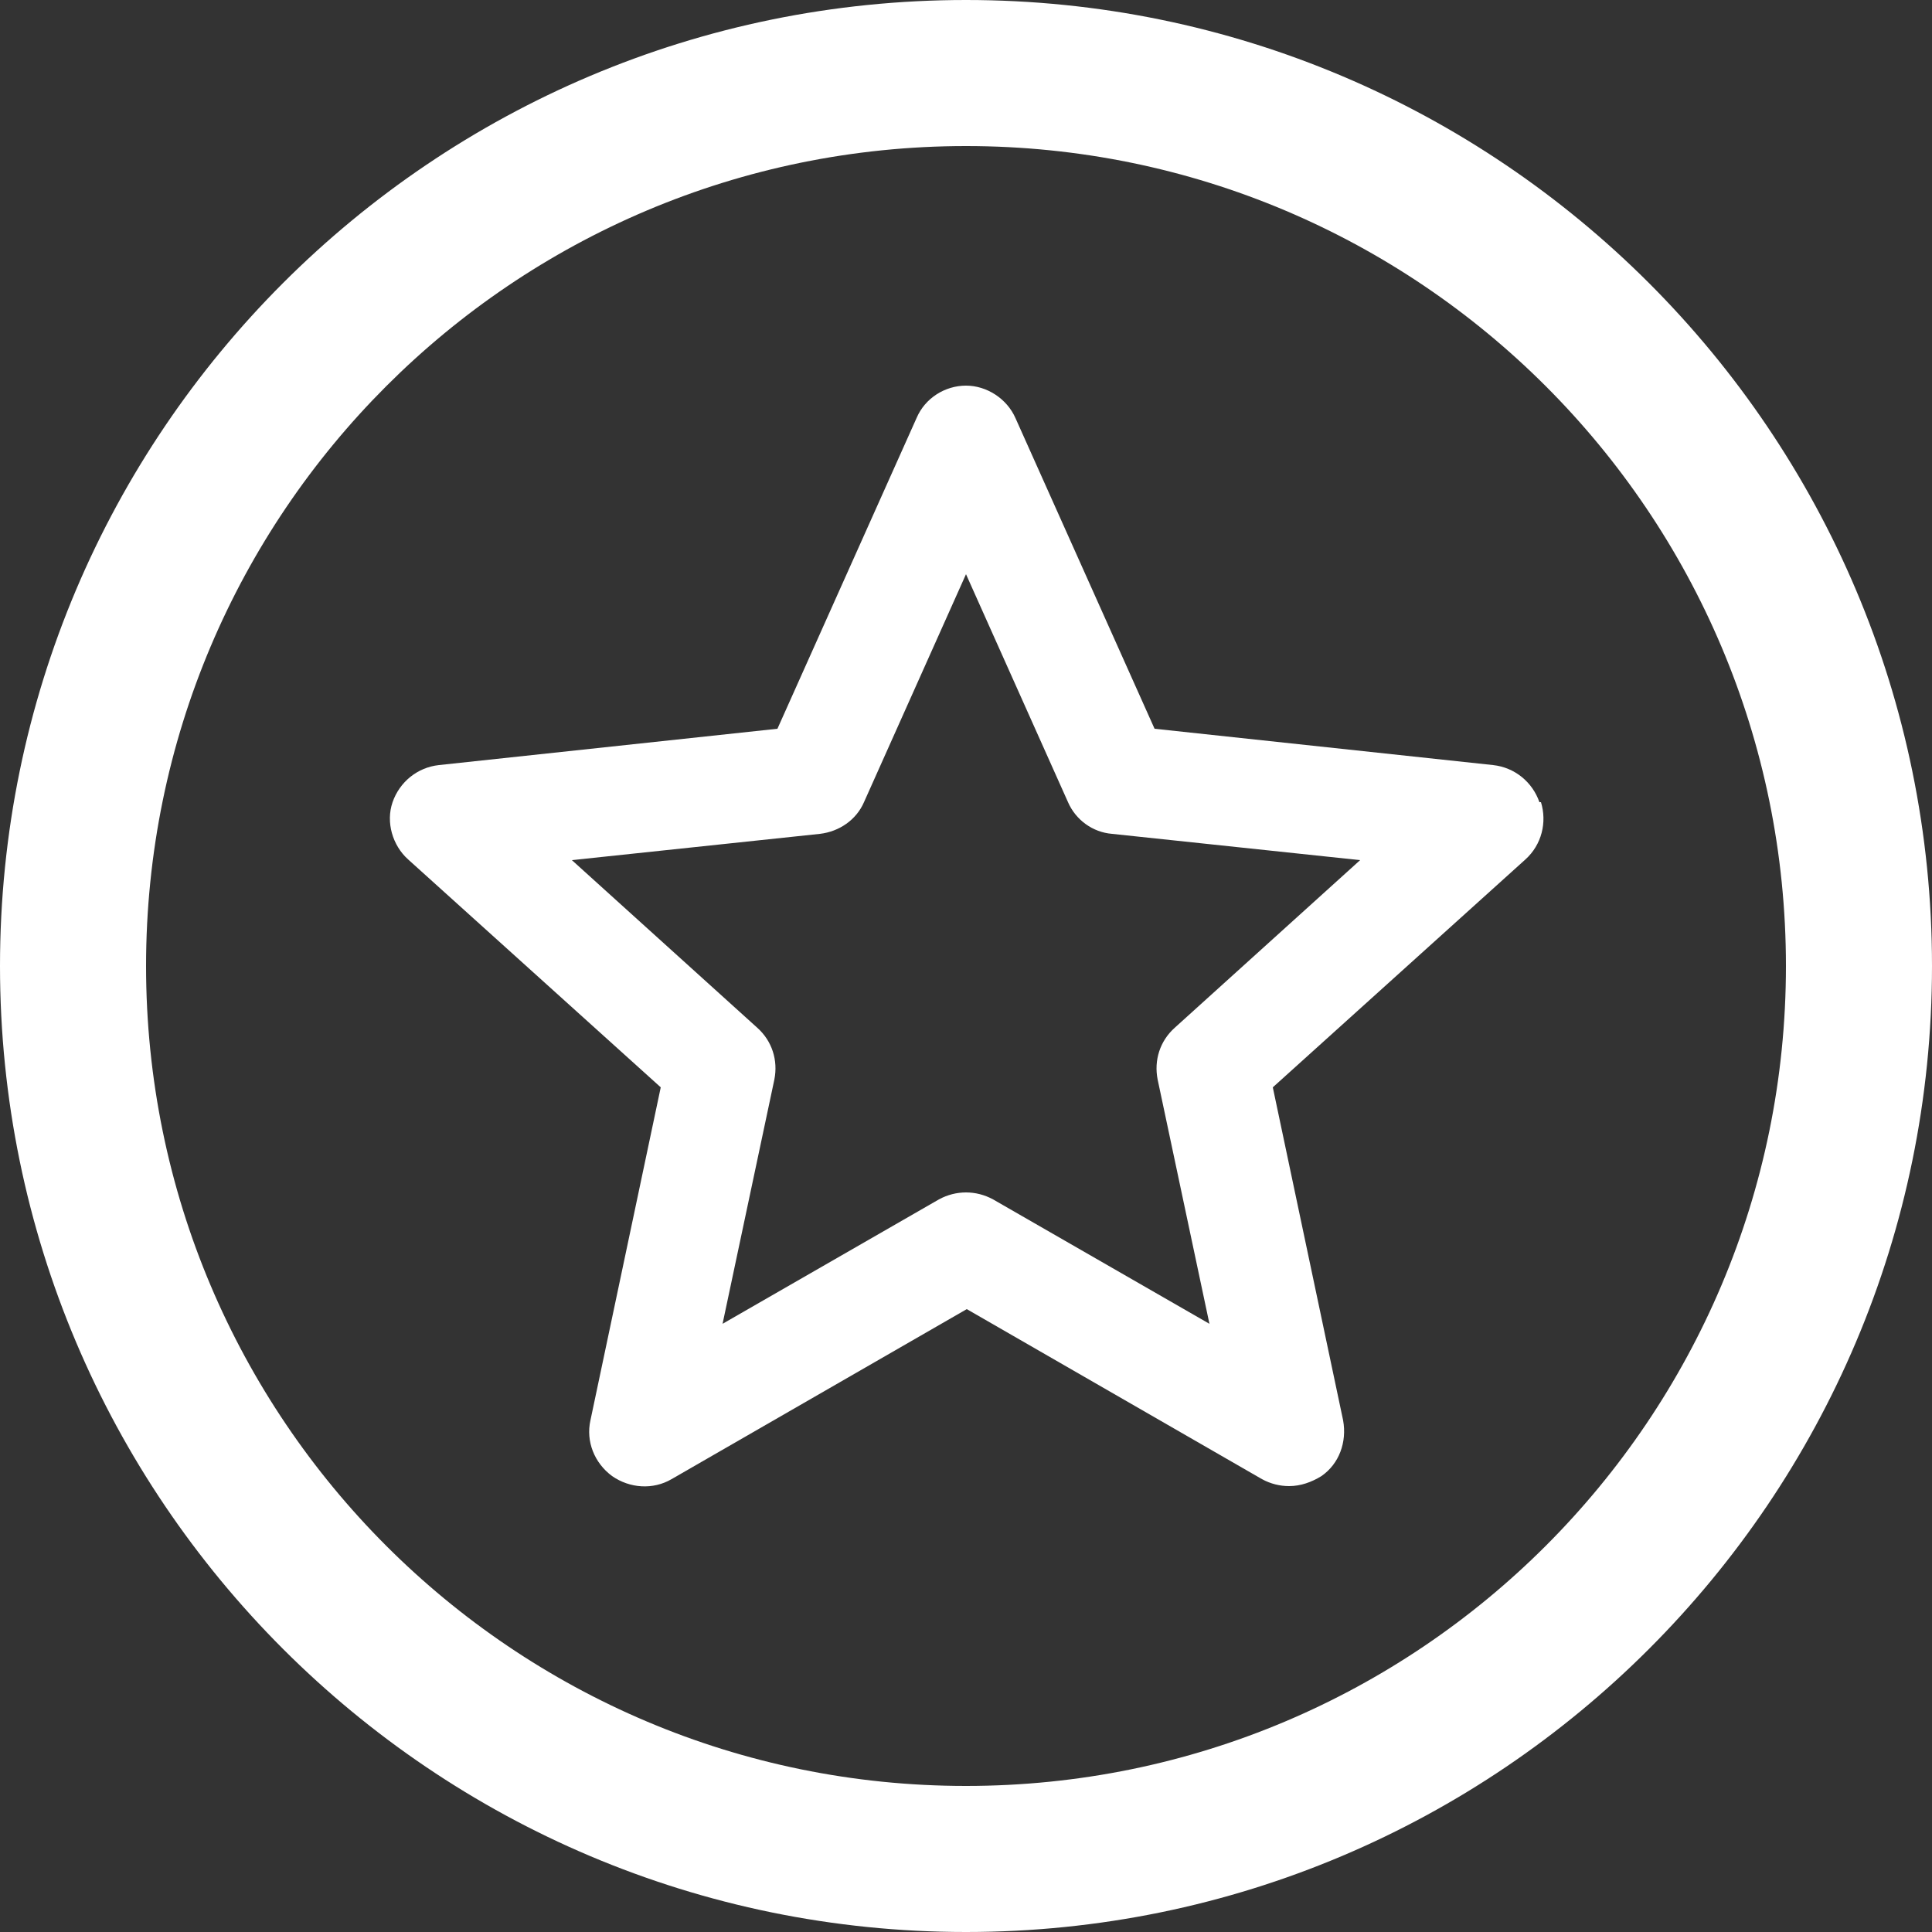
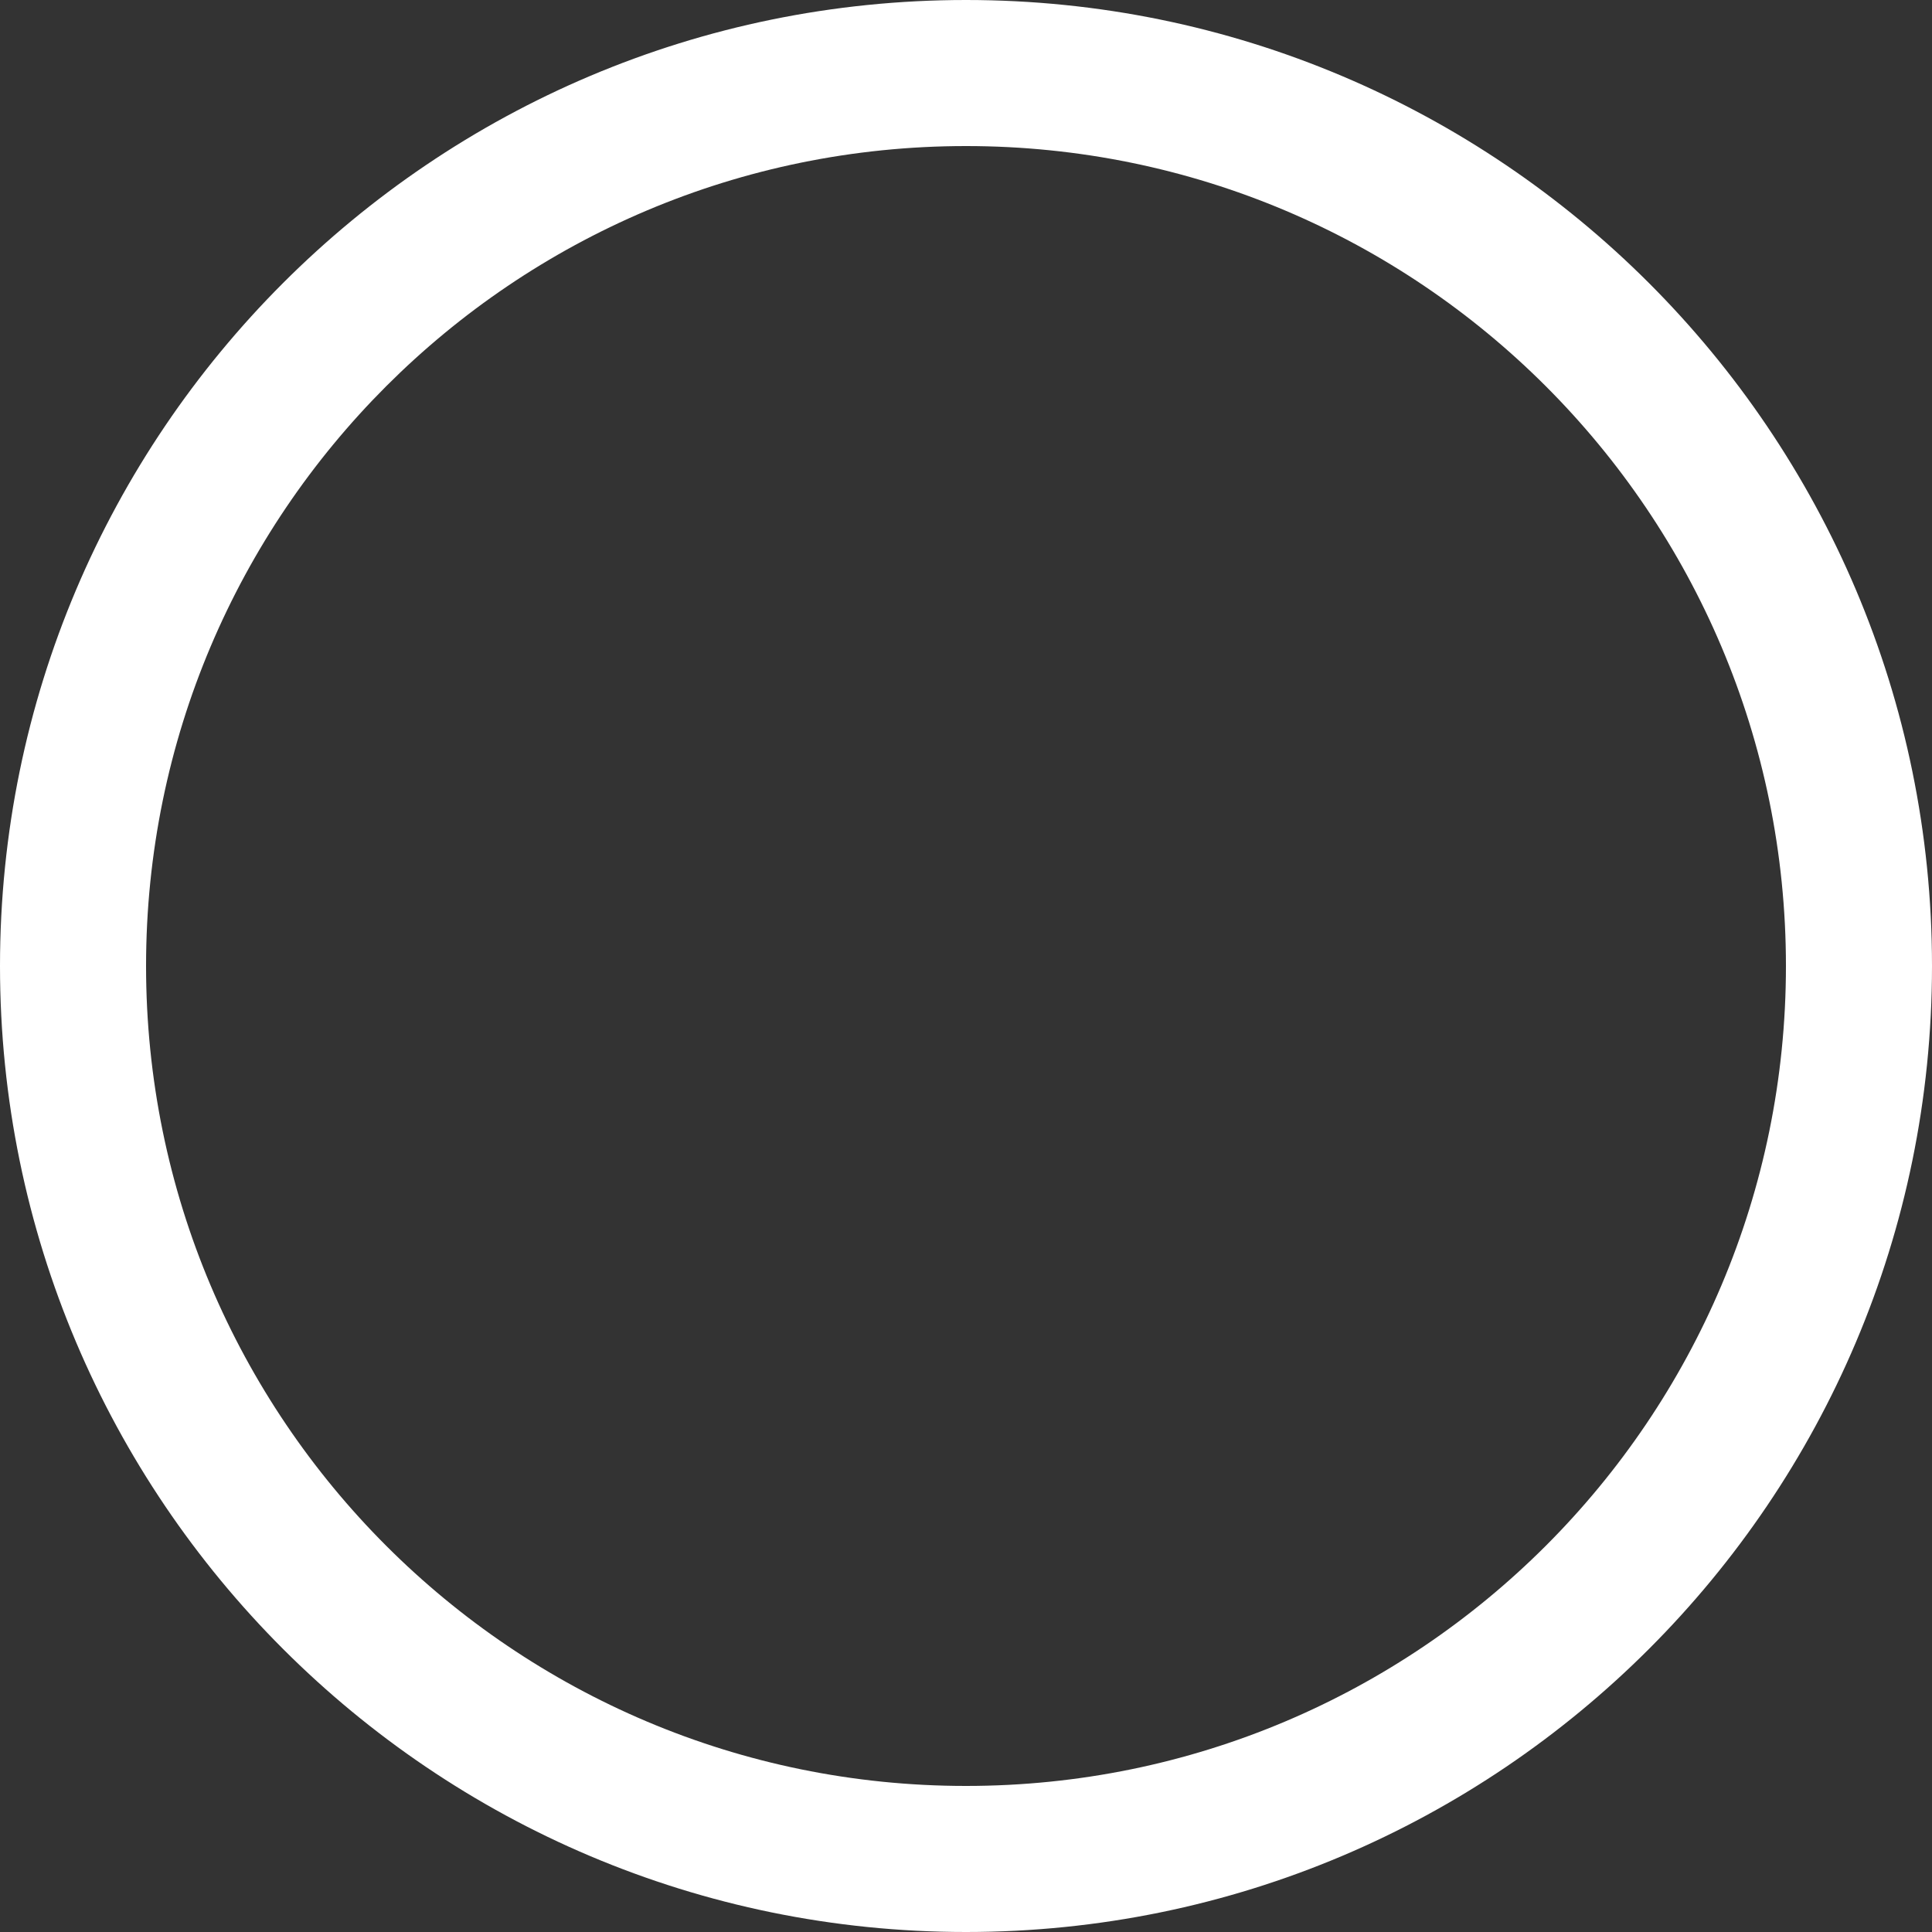
<svg xmlns="http://www.w3.org/2000/svg" id="Layer_1" data-name="Layer 1" viewBox="0 0 25 25">
  <rect x="0" y="0" width="25" height="25" fill="#333333" stroke="none" />
  <defs>
    <style>
      .cls-1 {
        fill: #fff;
      }
    </style>
  </defs>
  <path class="cls-1" d="M12.5,0C5.6,0,0,5.6,0,12.5s5.6,12.5,12.5,12.5,12.5-5.6,12.5-12.5S19.4,0,12.5,0ZM12.5,23.11c-5.86,0-10.61-4.75-10.61-10.61S6.64,1.89,12.5,1.89s10.61,4.75,10.61,10.61-4.75,10.61-10.61,10.61Z" />
-   <path class="cls-1" d="M14.39,10.79l3.21.34-2.4,2.17c-.19.17-.27.42-.22.67l.67,3.16-2.8-1.61c-.11-.06-.23-.09-.35-.09s-.24.03-.35.09l-2.8,1.61.67-3.16c.05-.25-.03-.5-.22-.67l-2.4-2.17,3.21-.34c.25-.03.47-.18.57-.41l1.32-2.95,1.32,2.95c.1.23.32.39.57.41ZM19.92,10.38c-.09-.26-.32-.45-.6-.48l-4.38-.47-1.8-4.02c-.11-.25-.37-.42-.64-.42s-.53.16-.64.42l-1.8,4.02-4.38.47c-.28.03-.51.22-.6.48-.09.26,0,.56.2.74l3.27,2.95-.91,4.31c-.06.27.05.55.28.72.23.16.53.18.77.04l3.82-2.2,3.82,2.2c.11.06.23.09.35.09.15,0,.29-.05.42-.13.23-.16.33-.44.28-.72l-.91-4.31,3.27-2.95c.21-.19.28-.48.2-.74Z" />
</svg>